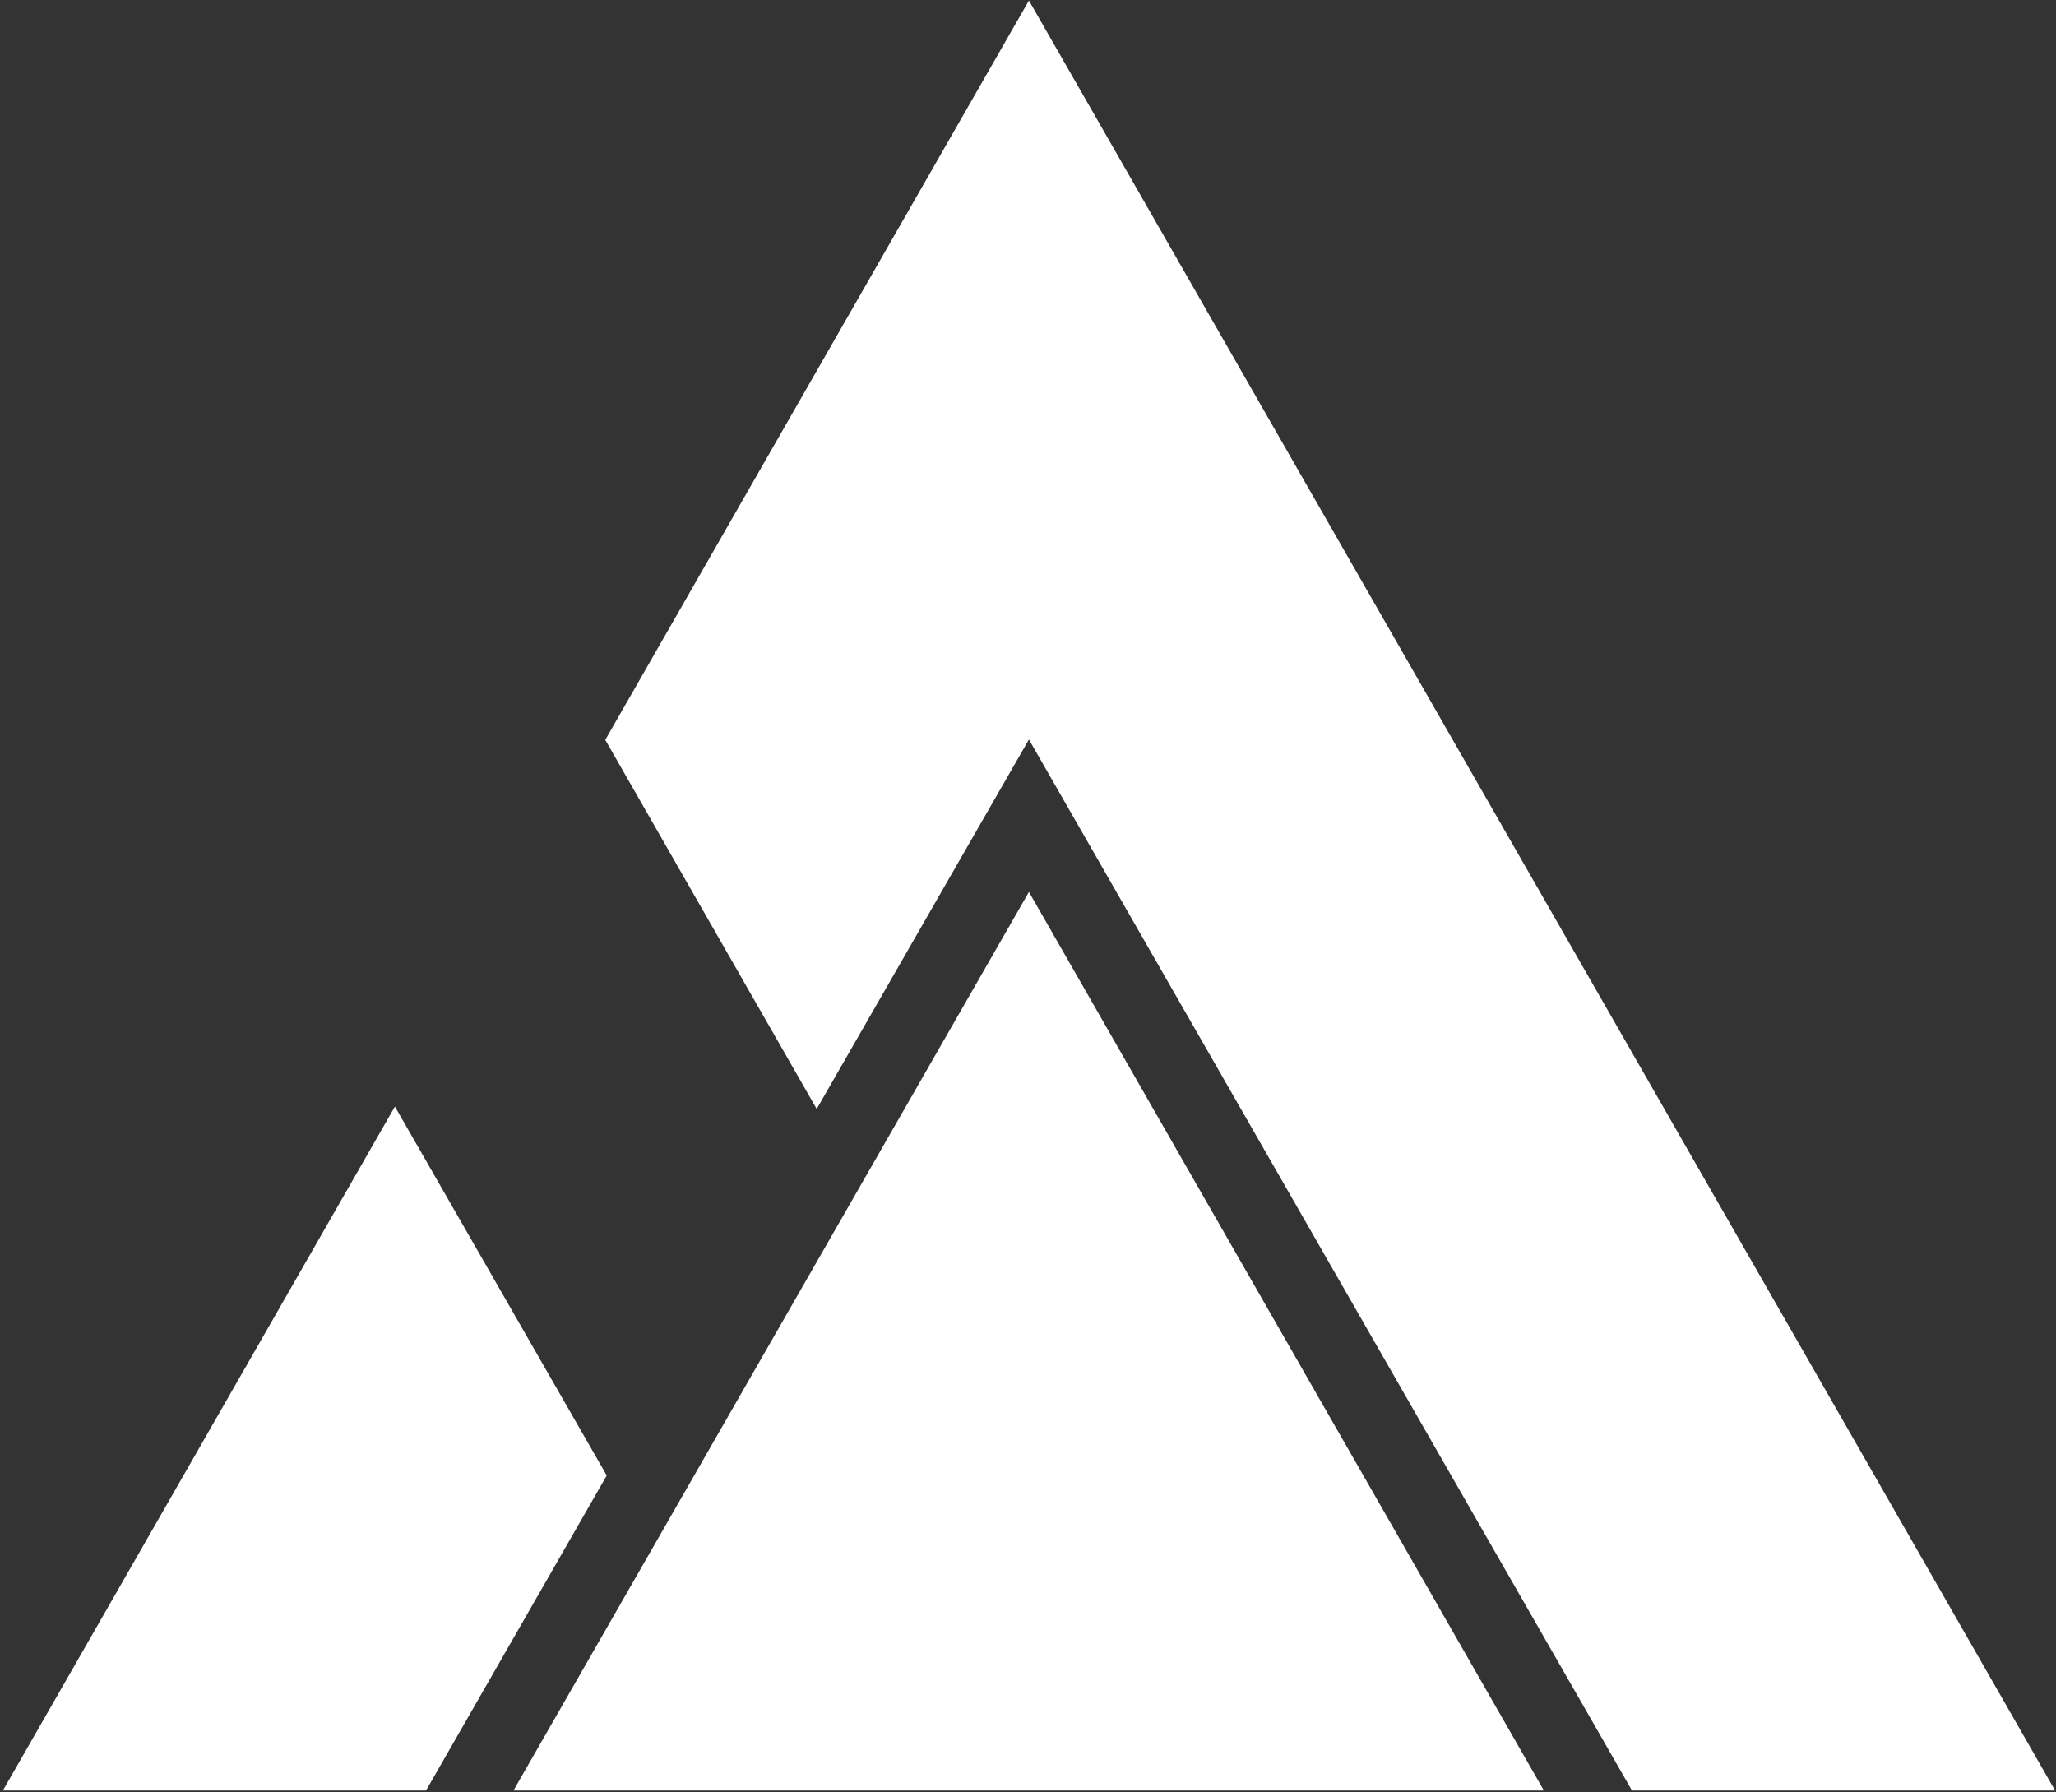
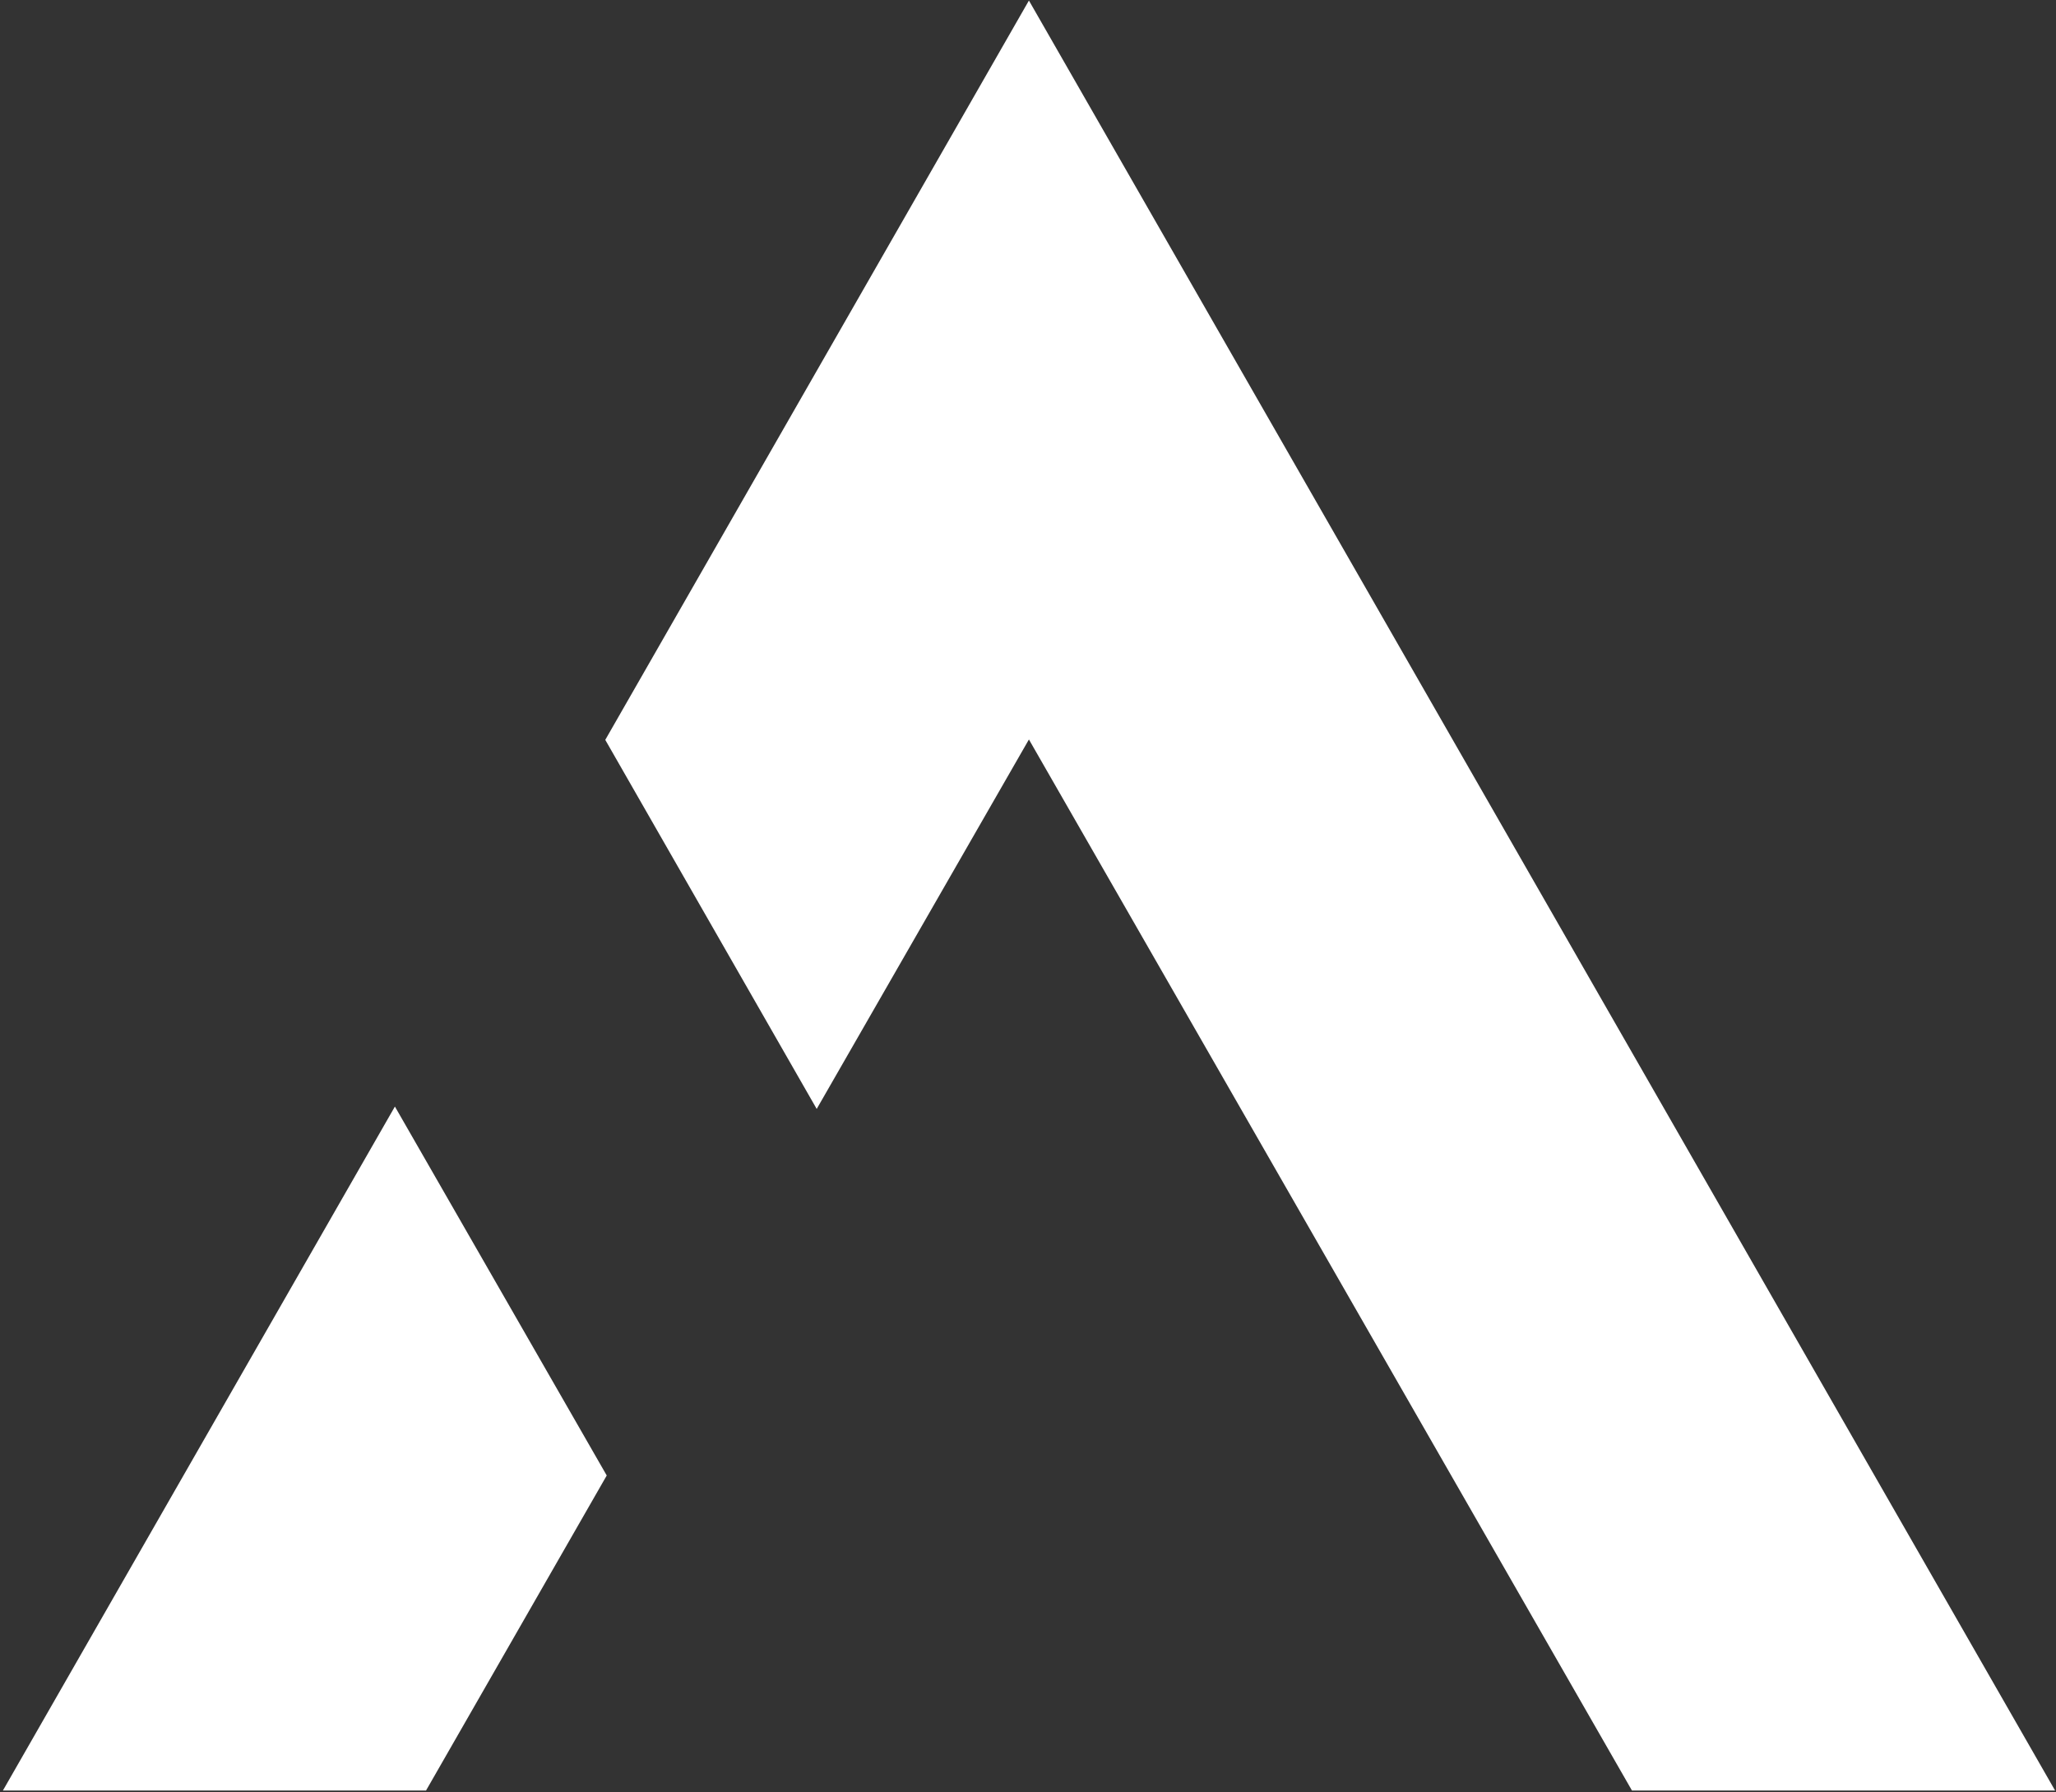
<svg xmlns="http://www.w3.org/2000/svg" version="1.2" viewBox="0 0 1552 1353" width="1552" height="1353">
  <rect x="0" y="0" width="1552" height="1353" fill="#333333" stroke="none" />
  <title>CAML</title>
  <style>
		.s0 { fill: #ffffff } 
	</style>
  <g id="caml_logo">
-     <path id="caml_logo_a1" class="s0" d="m1551.3 1351.6l-774.6-1351.2-319.8 558.1 159.6 278.6 160.2-278.9 455.2 793.4z" />
+     <path id="caml_logo_a1" class="s0" d="m1551.3 1351.6l-774.6-1351.2-319.8 558.1 159.6 278.6 160.2-278.9 455.2 793.4" />
    <path id="caml_logo_a2" class="s0" d="m458 1113.8l-159.9-278.5-295.9 516.3h319.4z" />
-     <path id="caml_logo_a3" class="s0" d="m776.7 673.3l-389.1 678.3h777.8z" />
  </g>
</svg>